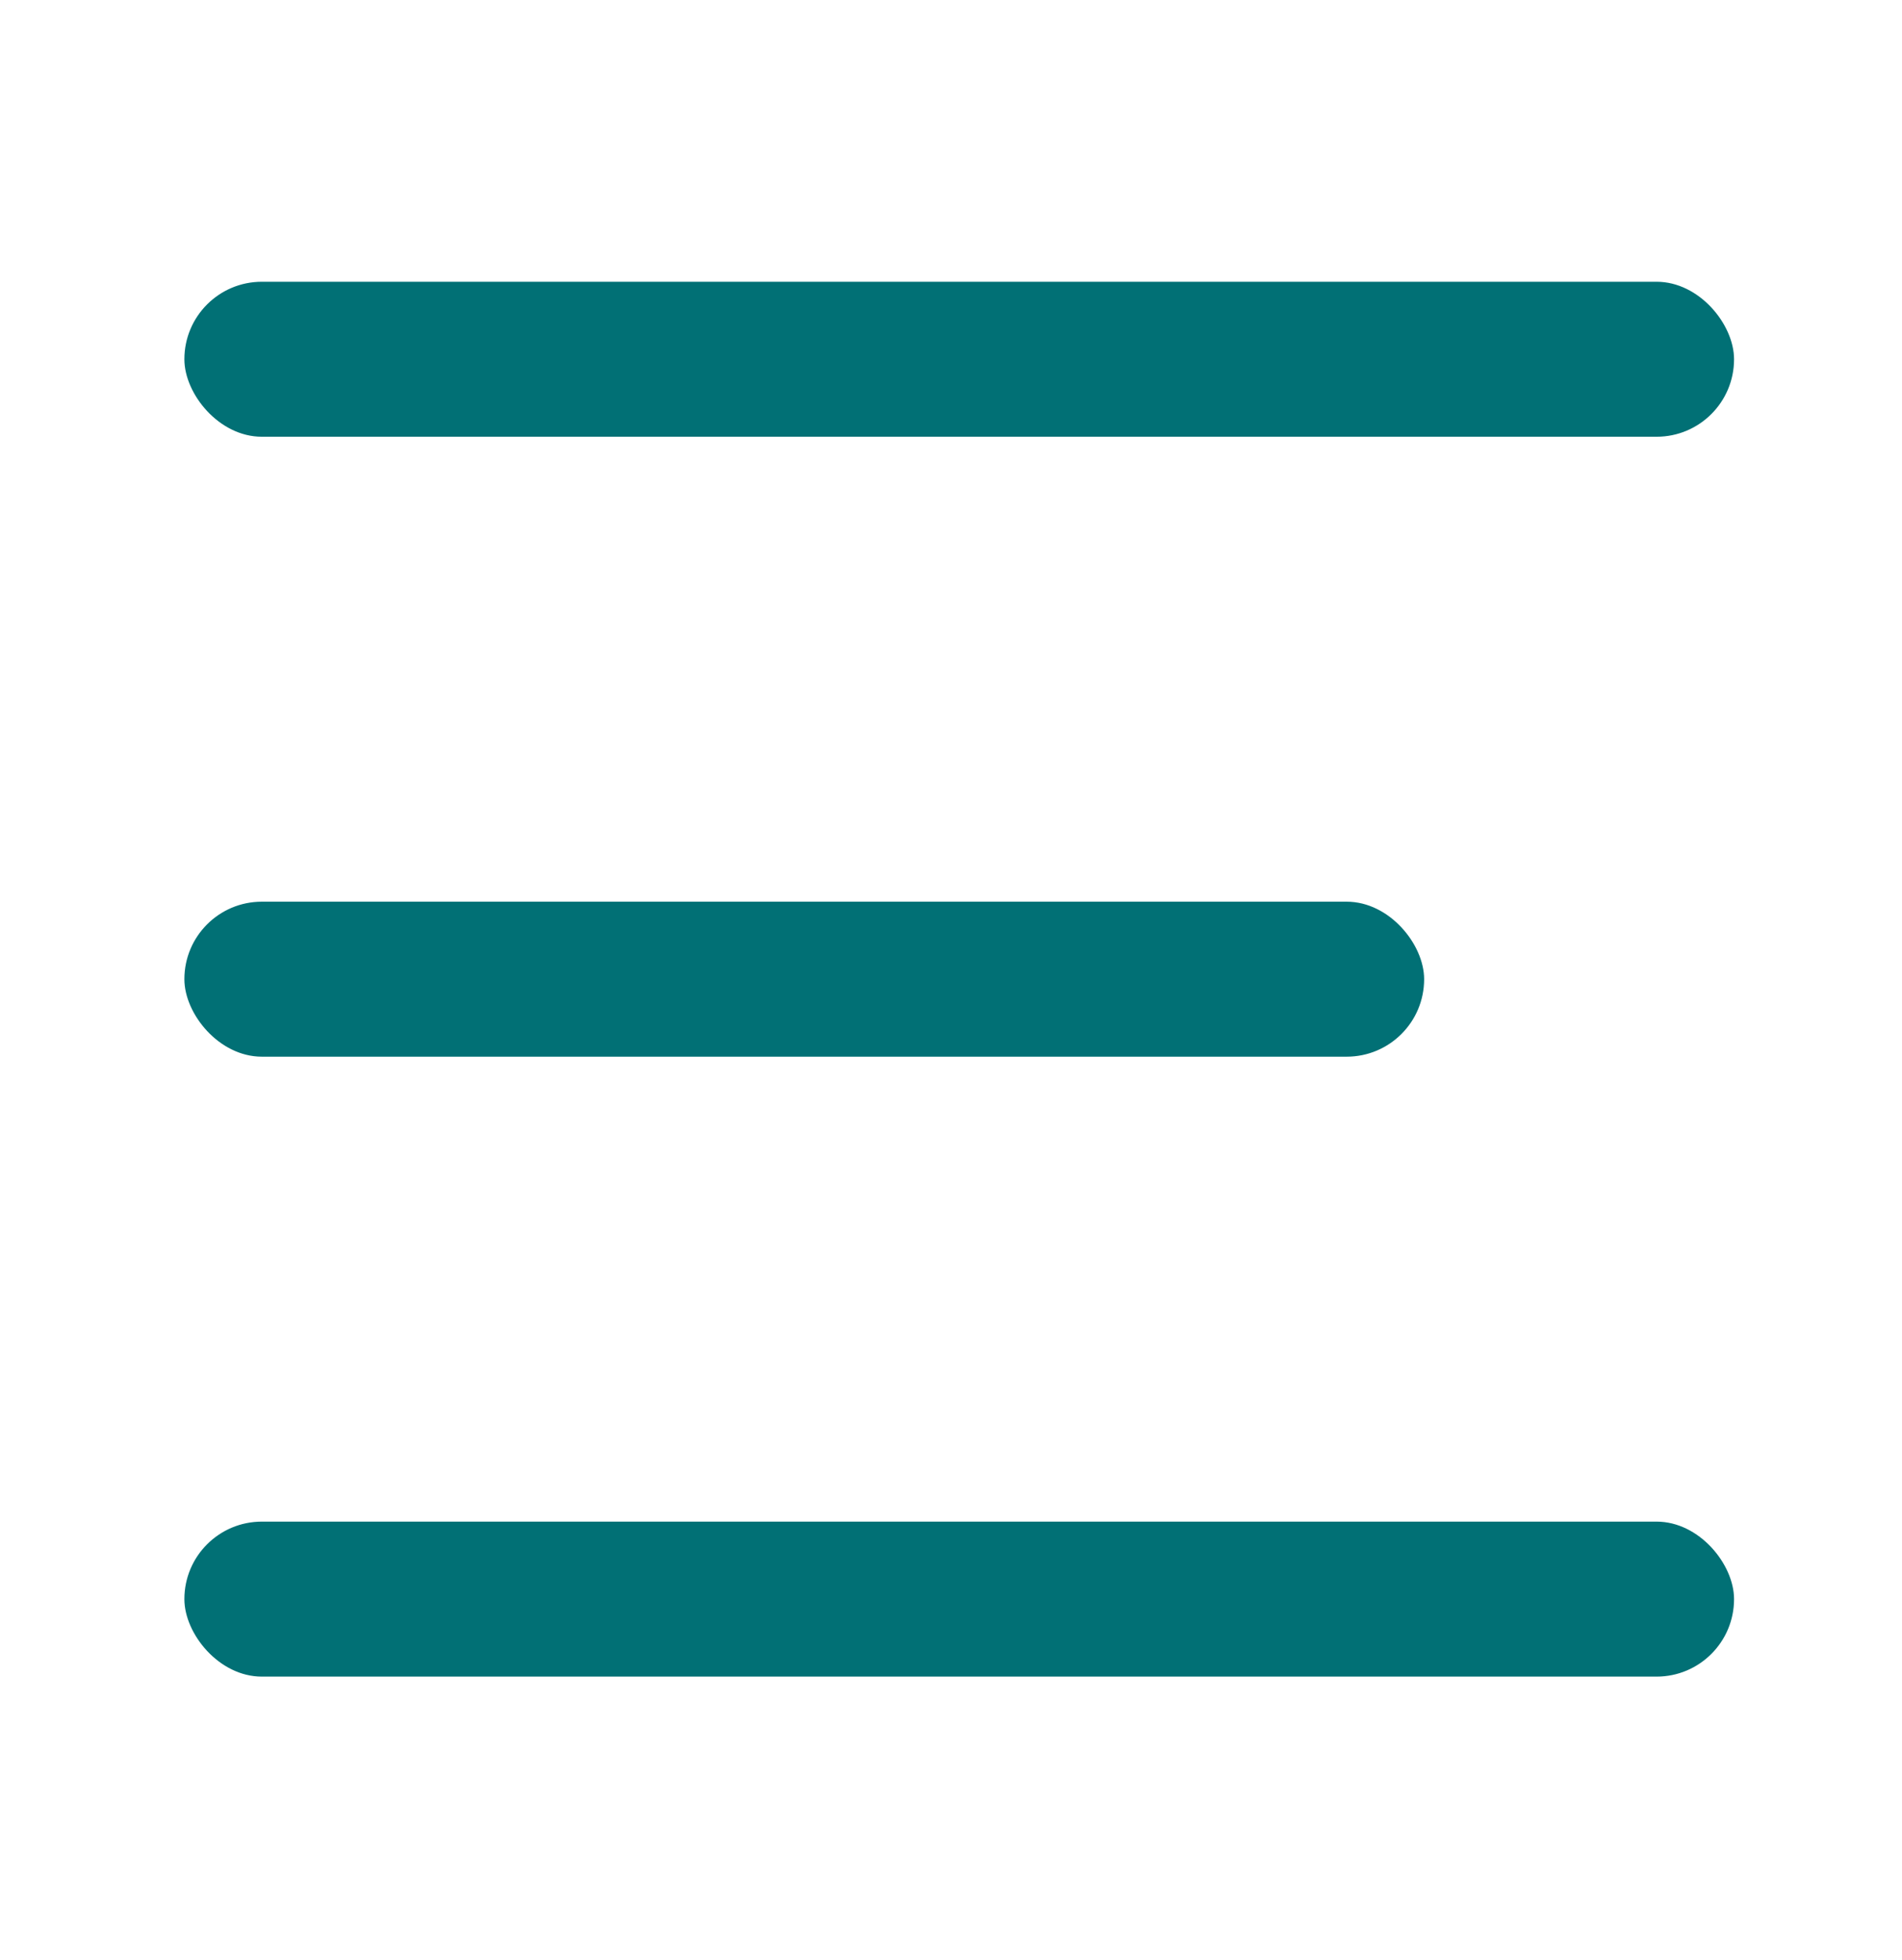
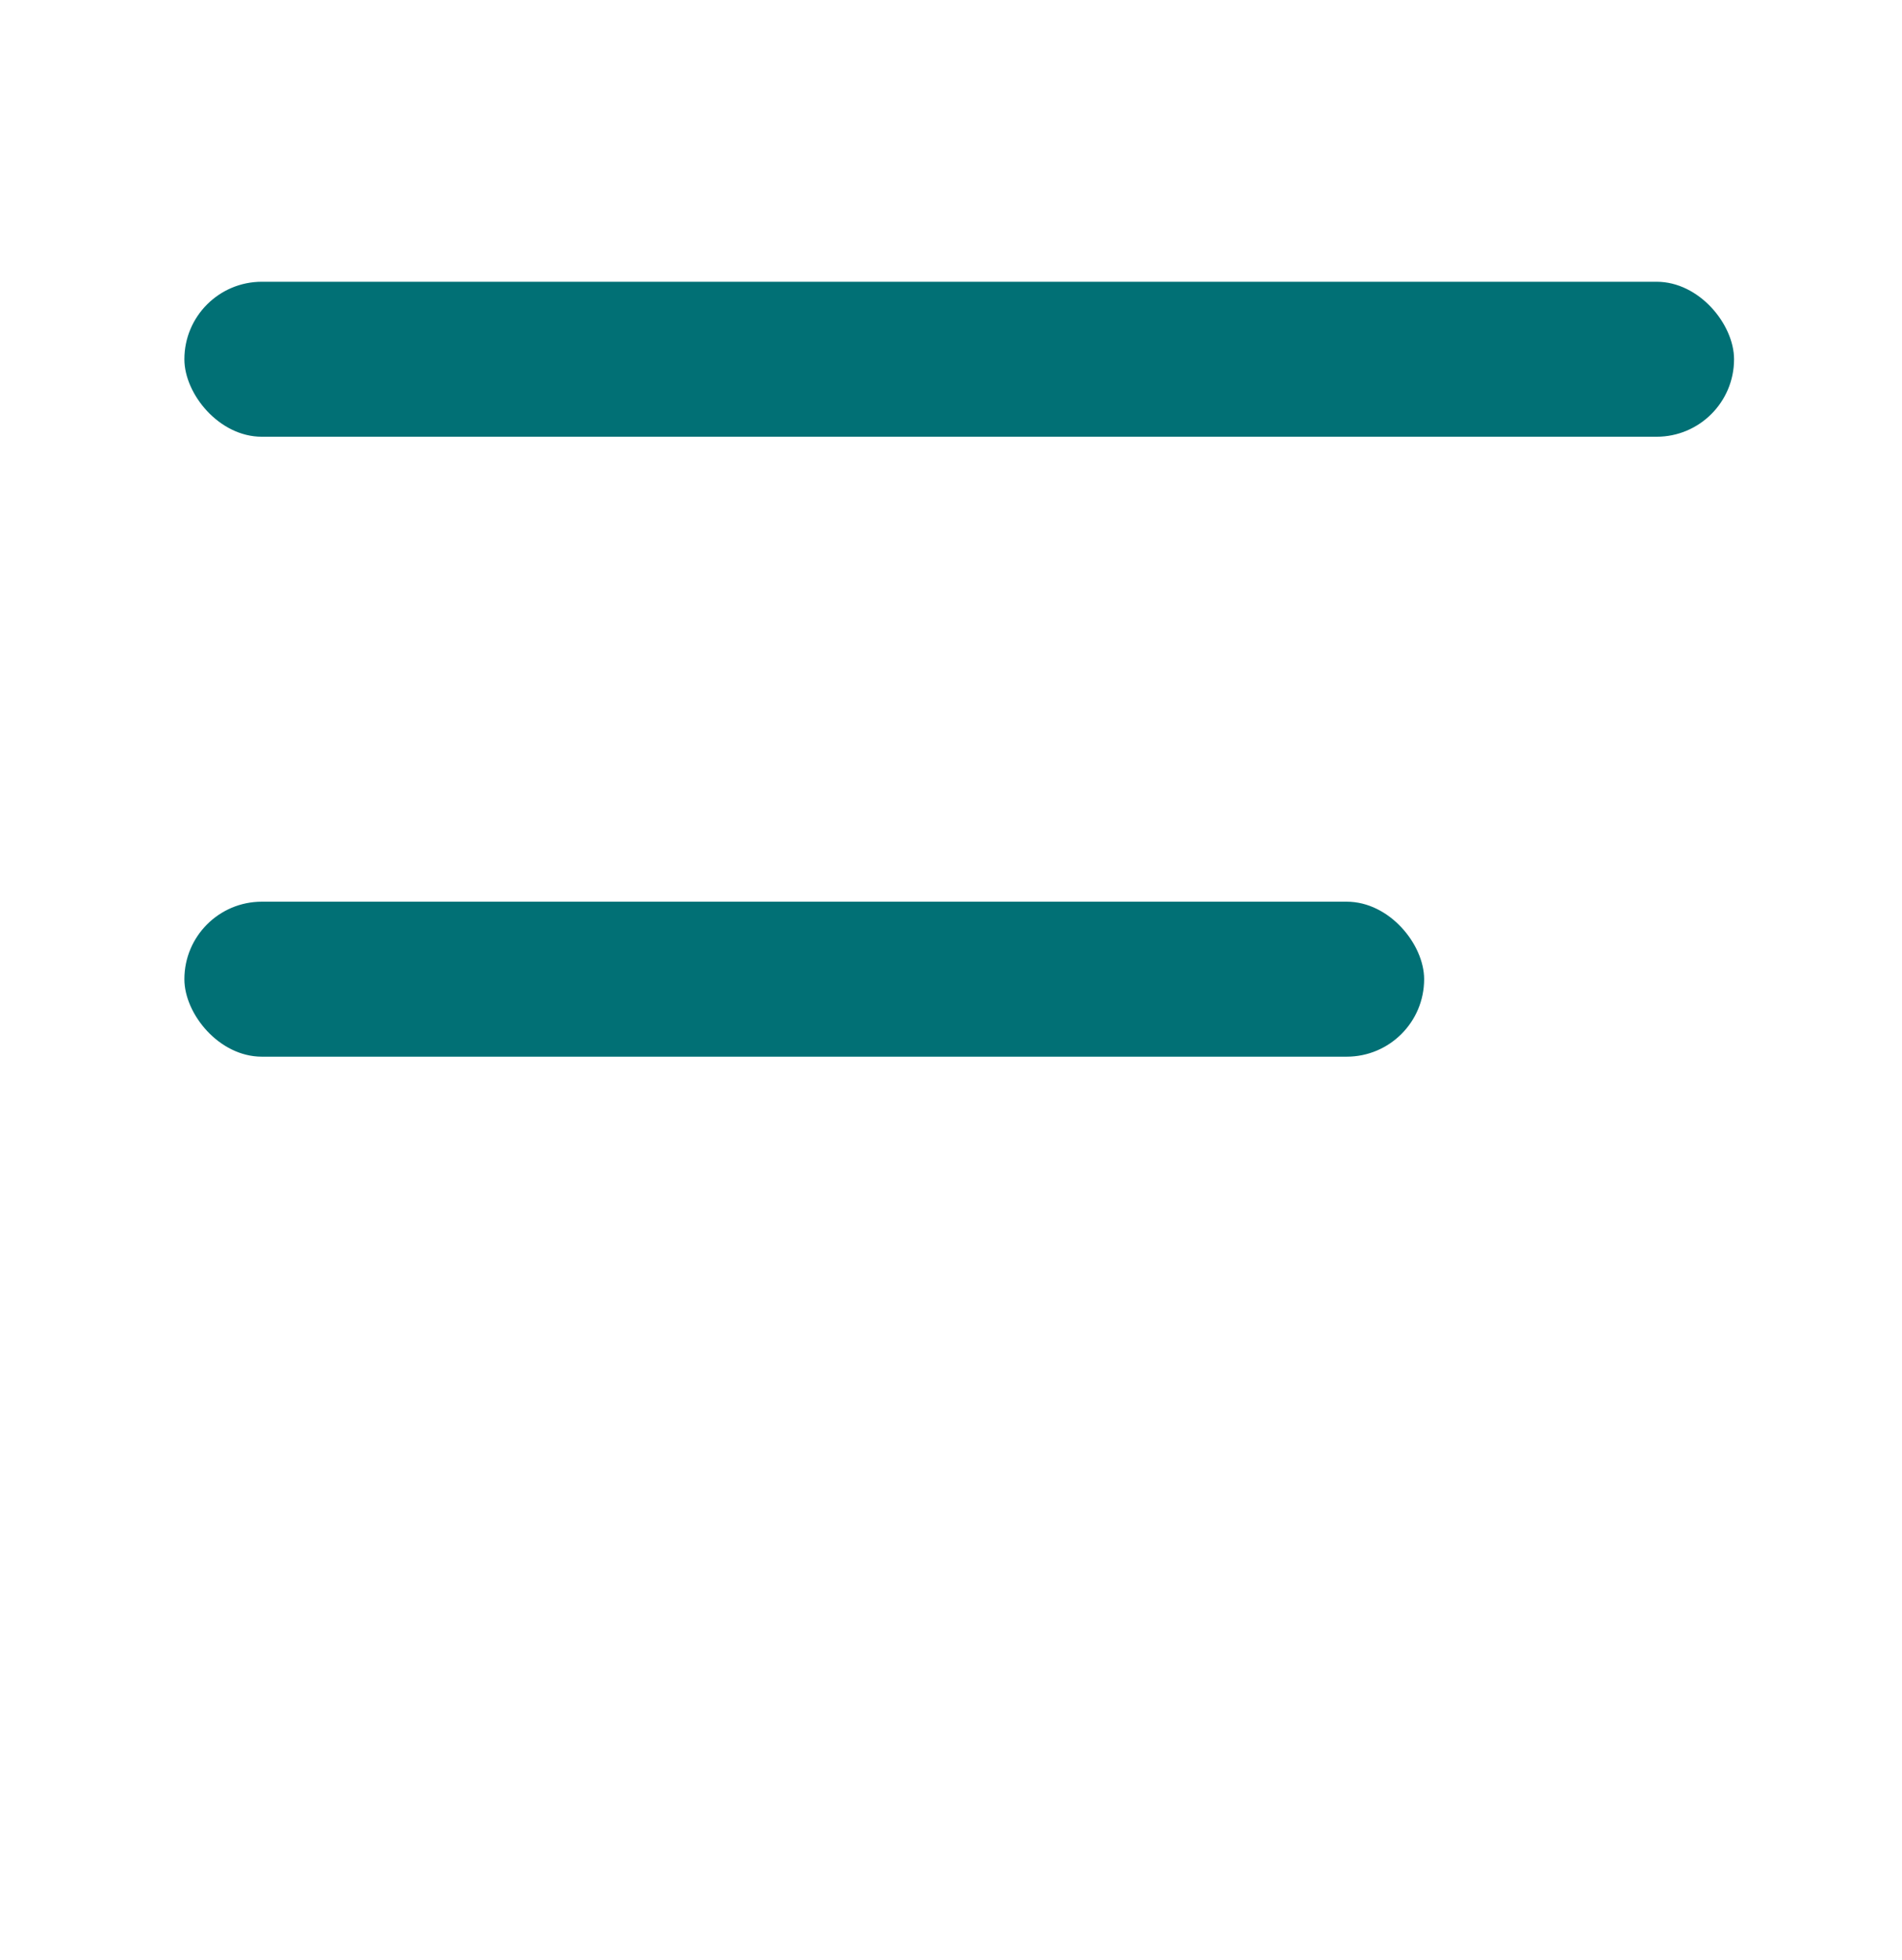
<svg xmlns="http://www.w3.org/2000/svg" width="33" height="34" viewBox="0 0 33 34" fill="none">
  <rect x="3.199" y="4.888" width="26.887" height="2.689" rx="1.344" fill="#017075" />
  <rect x="3.199" y="15.643" width="21.51" height="2.689" rx="1.344" fill="#017075" />
-   <rect x="3.199" y="26.398" width="26.887" height="2.689" rx="1.344" fill="#017075" />
</svg>